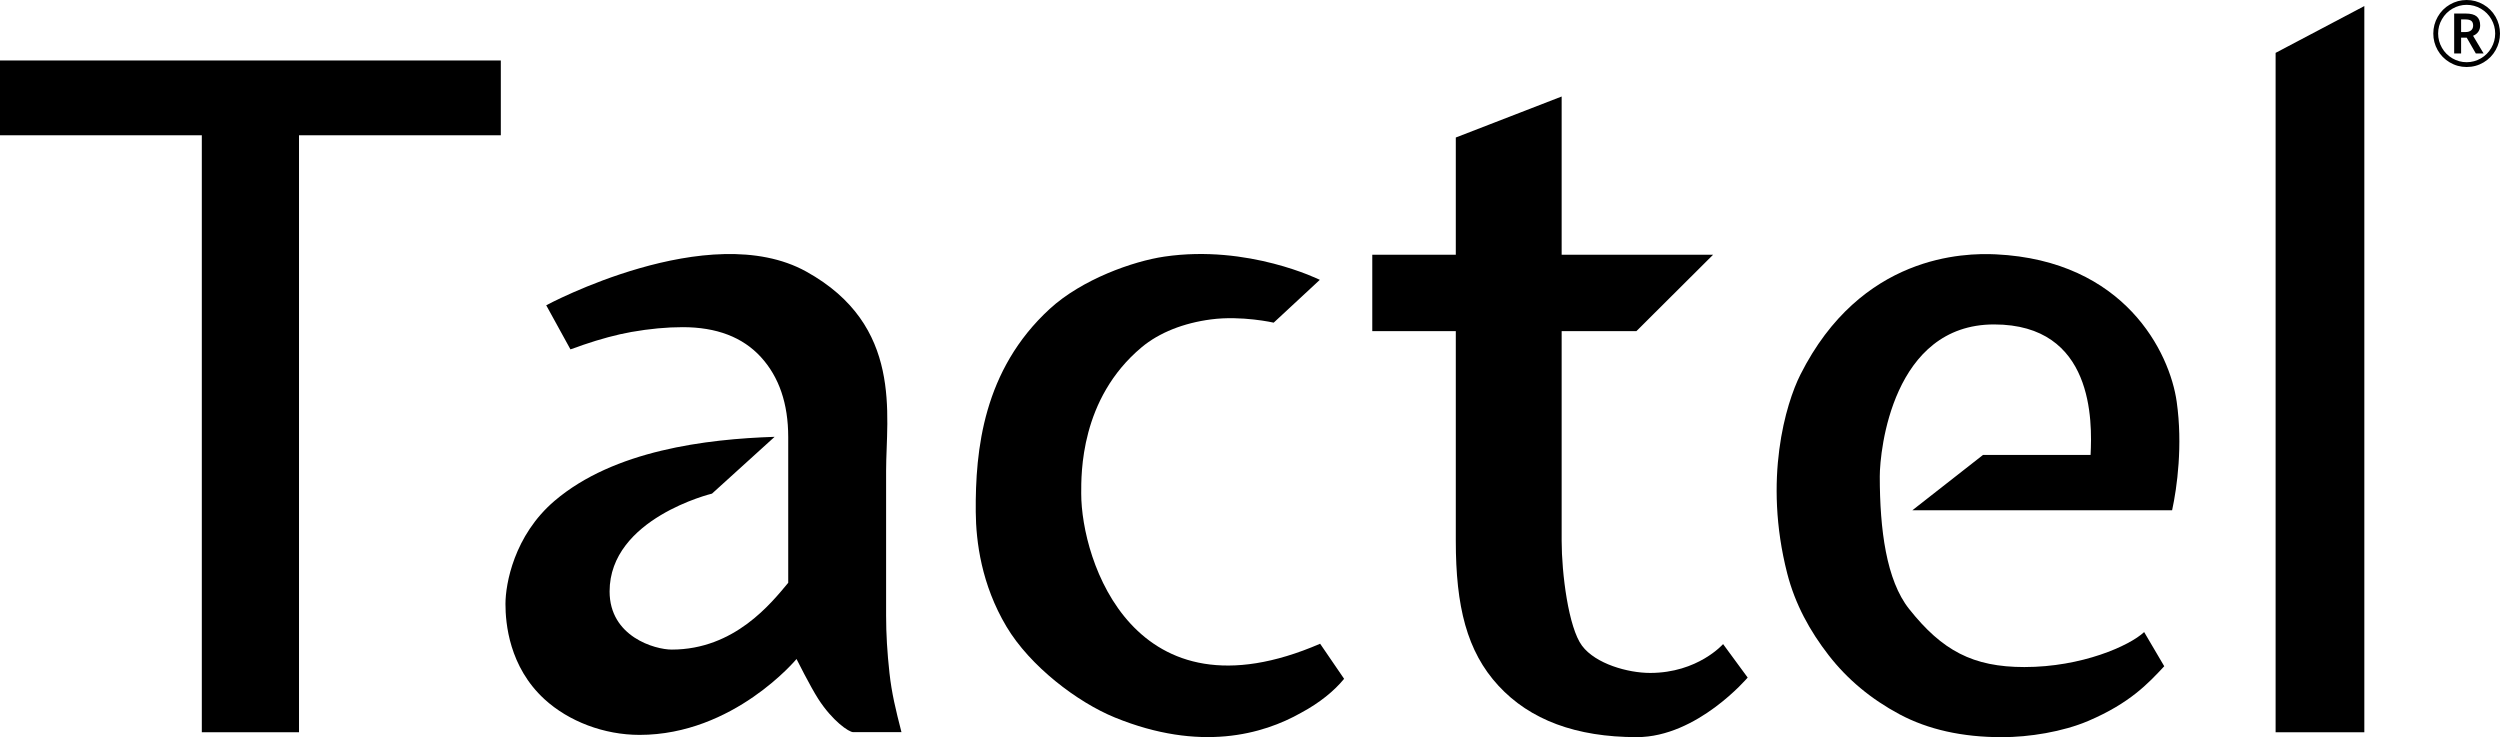
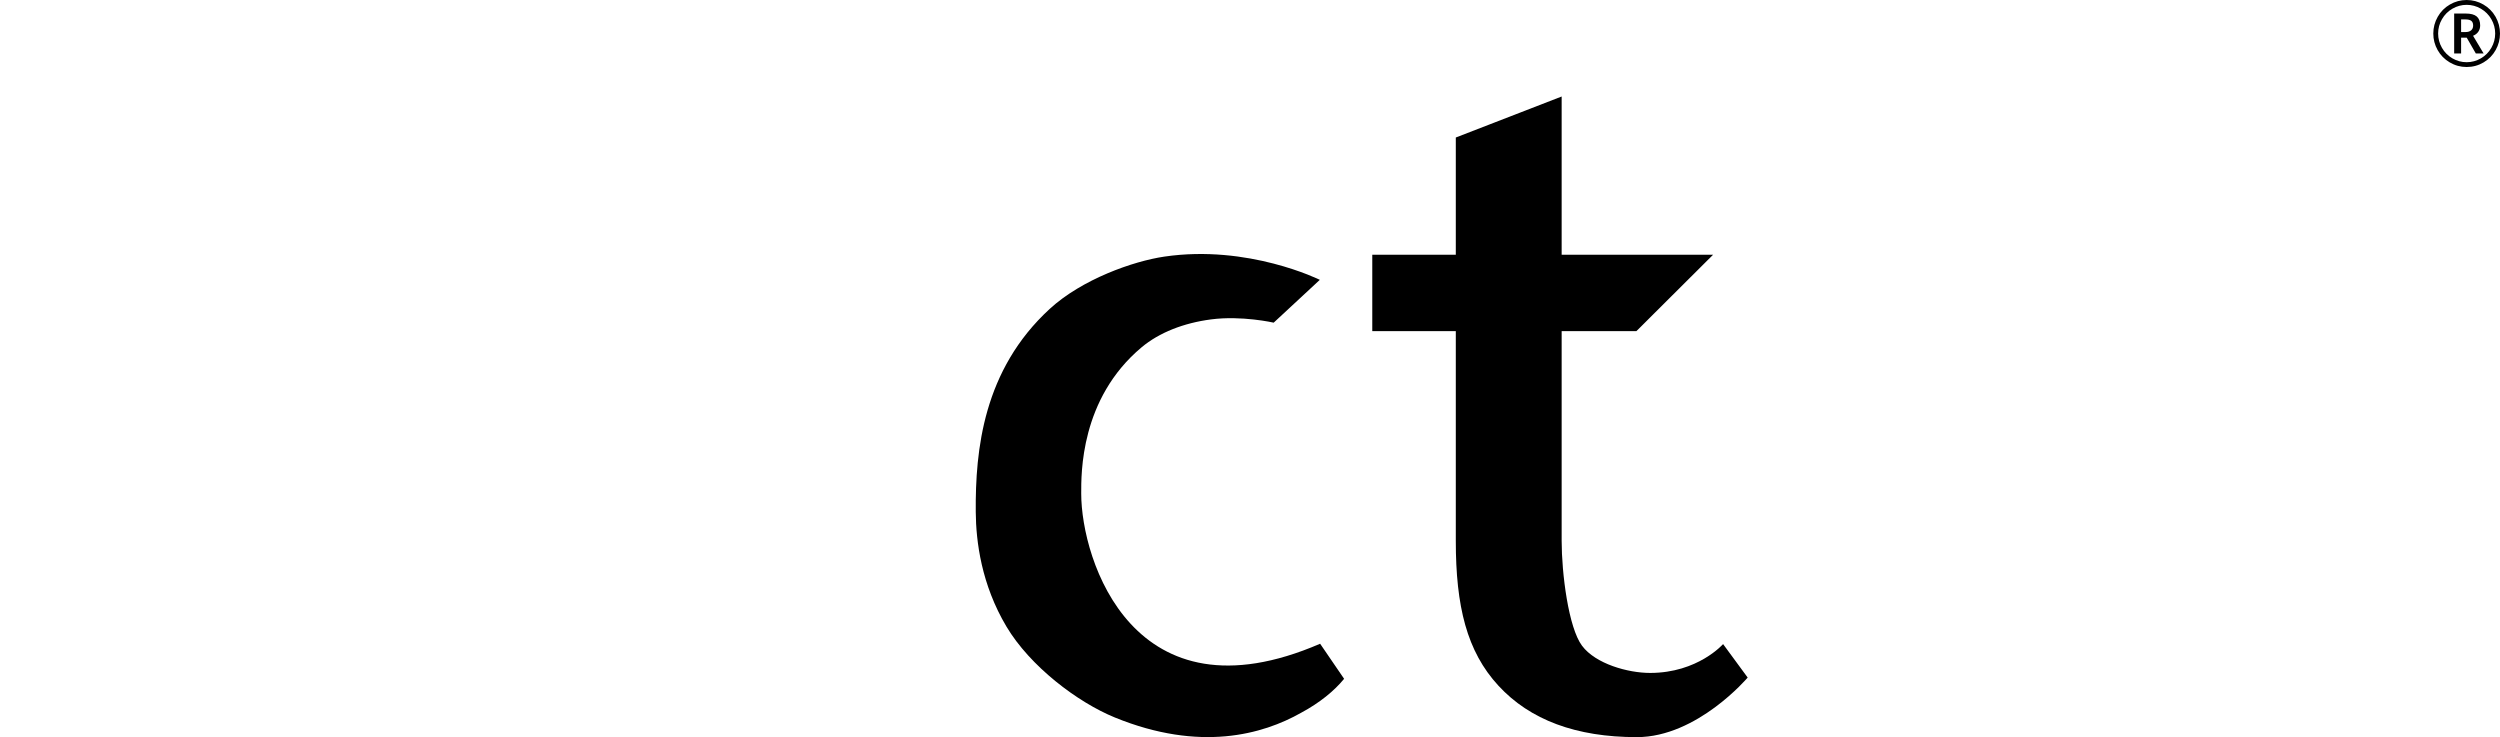
<svg xmlns="http://www.w3.org/2000/svg" width="156" height="46" viewBox="0 0 156 46" fill="none">
-   <path d="M0 8.441H12.593V45.692H18.658V8.441H31.251V3.774H0V8.441Z" fill="black" />
  <path d="M102.965 41.991C101.585 41.991 99.566 41.427 98.72 40.296C97.871 39.165 97.447 35.772 97.447 33.75V20.663H102.111L106.896 15.896H97.447V6.022L90.842 8.581V15.896H85.63V20.663H90.842V33.75C90.842 37.834 91.526 40.644 93.5 42.785C95.471 44.925 98.352 45.997 102.138 45.997C105.913 45.997 109.055 42.28 109.055 42.28L107.521 40.191C107.519 40.191 105.951 41.991 102.965 41.991Z" fill="black" />
-   <path d="M124.537 15.87C122.598 15.778 116.119 15.87 112.341 23.385C111.444 25.169 110.013 29.888 111.522 35.78C112.014 37.705 112.943 39.387 114.111 40.89C115.279 42.394 116.753 43.622 118.53 44.572C120.31 45.522 122.44 46 124.918 46C126.607 46 128.709 45.671 130.328 44.977C132.898 43.876 134.036 42.661 135.049 41.573L133.795 39.441C132.874 40.302 129.904 41.624 126.322 41.624C123.111 41.624 121.191 40.601 119.126 37.996C117.706 36.204 117.298 33.04 117.298 29.728C117.298 28.093 118.103 20.245 124.429 20.245C130.659 20.245 130.559 26.284 130.452 28.387H123.742L119.333 31.839H135.54C135.851 30.403 136.209 27.779 135.827 25.075C135.395 21.995 132.584 16.256 124.537 15.87Z" fill="black" />
-   <path d="M141.998 3.299V45.692H147.534V0.378L141.998 3.299Z" fill="black" />
  <path d="M83.868 42.355C83.866 42.35 83.86 42.342 83.85 42.325C83.85 42.325 82.921 40.968 82.376 40.169C70.731 45.206 67.468 34.945 67.468 30.802C67.468 29.568 67.396 24.887 71.238 21.67C72.334 20.752 73.859 20.155 75.566 19.931C77.483 19.678 79.478 20.134 79.478 20.134L82.357 17.462C82.357 17.462 77.902 15.243 72.658 16.012C70.704 16.298 67.514 17.429 65.505 19.273C61.357 23.082 60.855 28.073 60.887 31.944C60.901 33.795 61.239 36.473 62.802 39.097C64.273 41.569 67.224 43.815 69.573 44.774C74.882 46.938 78.802 45.829 81.186 44.479C82.351 43.856 83.262 43.103 83.852 42.382C83.866 42.366 83.874 42.358 83.874 42.358C83.874 42.358 83.871 42.36 83.868 42.355Z" fill="black" />
-   <path d="M55.503 41.997C55.363 40.733 55.293 39.54 55.293 38.415C55.293 36.53 55.293 32.063 55.293 29.383C55.293 25.919 56.386 20.307 50.307 16.944C44.228 13.583 34.084 19.049 34.084 19.049L35.596 21.8C35.853 21.716 36.114 21.622 36.374 21.525C37.465 21.152 38.477 20.88 39.398 20.715C40.536 20.515 41.602 20.415 42.601 20.415C44.717 20.415 46.344 21.039 47.48 22.28C48.618 23.525 49.185 25.19 49.185 27.277V36.366C48.146 37.61 45.85 40.534 41.916 40.534C40.877 40.534 38.039 39.737 38.039 36.906C38.039 32.346 44.429 30.802 44.429 30.802L48.336 27.258C44.089 27.396 38.31 28.095 34.605 31.253C32.073 33.413 31.541 36.444 31.541 37.686C31.541 38.89 31.767 41.605 33.977 43.632C35.491 45.02 37.701 45.857 39.908 45.857C45.777 45.857 49.703 41.122 49.703 41.122C49.703 41.122 50.559 42.833 51.056 43.608C51.942 44.987 52.971 45.687 53.242 45.687H56.252C55.892 44.288 55.642 43.26 55.503 41.997Z" fill="black" />
  <path d="M151.838 2.092C151.838 1.722 151.929 1.374 152.115 1.047C152.3 0.723 152.552 0.467 152.875 0.281C153.197 0.094 153.546 0 153.919 0C154.287 0 154.633 0.092 154.958 0.278C155.28 0.464 155.535 0.718 155.721 1.042C155.906 1.366 156 1.717 156 2.092C156 2.456 155.911 2.799 155.731 3.12C155.552 3.442 155.302 3.698 154.98 3.892C154.657 4.084 154.303 4.181 153.919 4.181C153.538 4.181 153.186 4.084 152.861 3.892C152.539 3.701 152.287 3.444 152.107 3.123C151.927 2.802 151.838 2.459 151.838 2.092ZM152.139 2.092C152.139 2.411 152.219 2.707 152.378 2.985C152.536 3.261 152.754 3.479 153.03 3.641C153.307 3.801 153.602 3.882 153.919 3.882C154.236 3.882 154.531 3.801 154.808 3.641C155.082 3.482 155.299 3.264 155.46 2.985C155.619 2.707 155.699 2.411 155.699 2.092C155.699 1.773 155.619 1.477 155.46 1.199C155.302 0.923 155.084 0.705 154.808 0.543C154.531 0.383 154.236 0.302 153.919 0.302C153.602 0.302 153.307 0.383 153.03 0.543C152.756 0.702 152.539 0.92 152.378 1.199C152.219 1.474 152.139 1.773 152.139 2.092ZM154.762 1.585C154.762 1.738 154.722 1.871 154.644 1.984C154.563 2.097 154.456 2.178 154.319 2.232L154.977 3.336H154.491L153.924 2.351H153.573V3.336H153.14V0.845H153.868C154.177 0.845 154.405 0.907 154.547 1.028C154.692 1.153 154.762 1.336 154.762 1.585ZM153.573 2H153.855C154.005 2 154.12 1.962 154.201 1.89C154.284 1.817 154.324 1.717 154.324 1.598C154.324 1.463 154.287 1.366 154.212 1.304C154.137 1.244 154.016 1.212 153.849 1.212H153.573V2Z" fill="black" />
</svg>